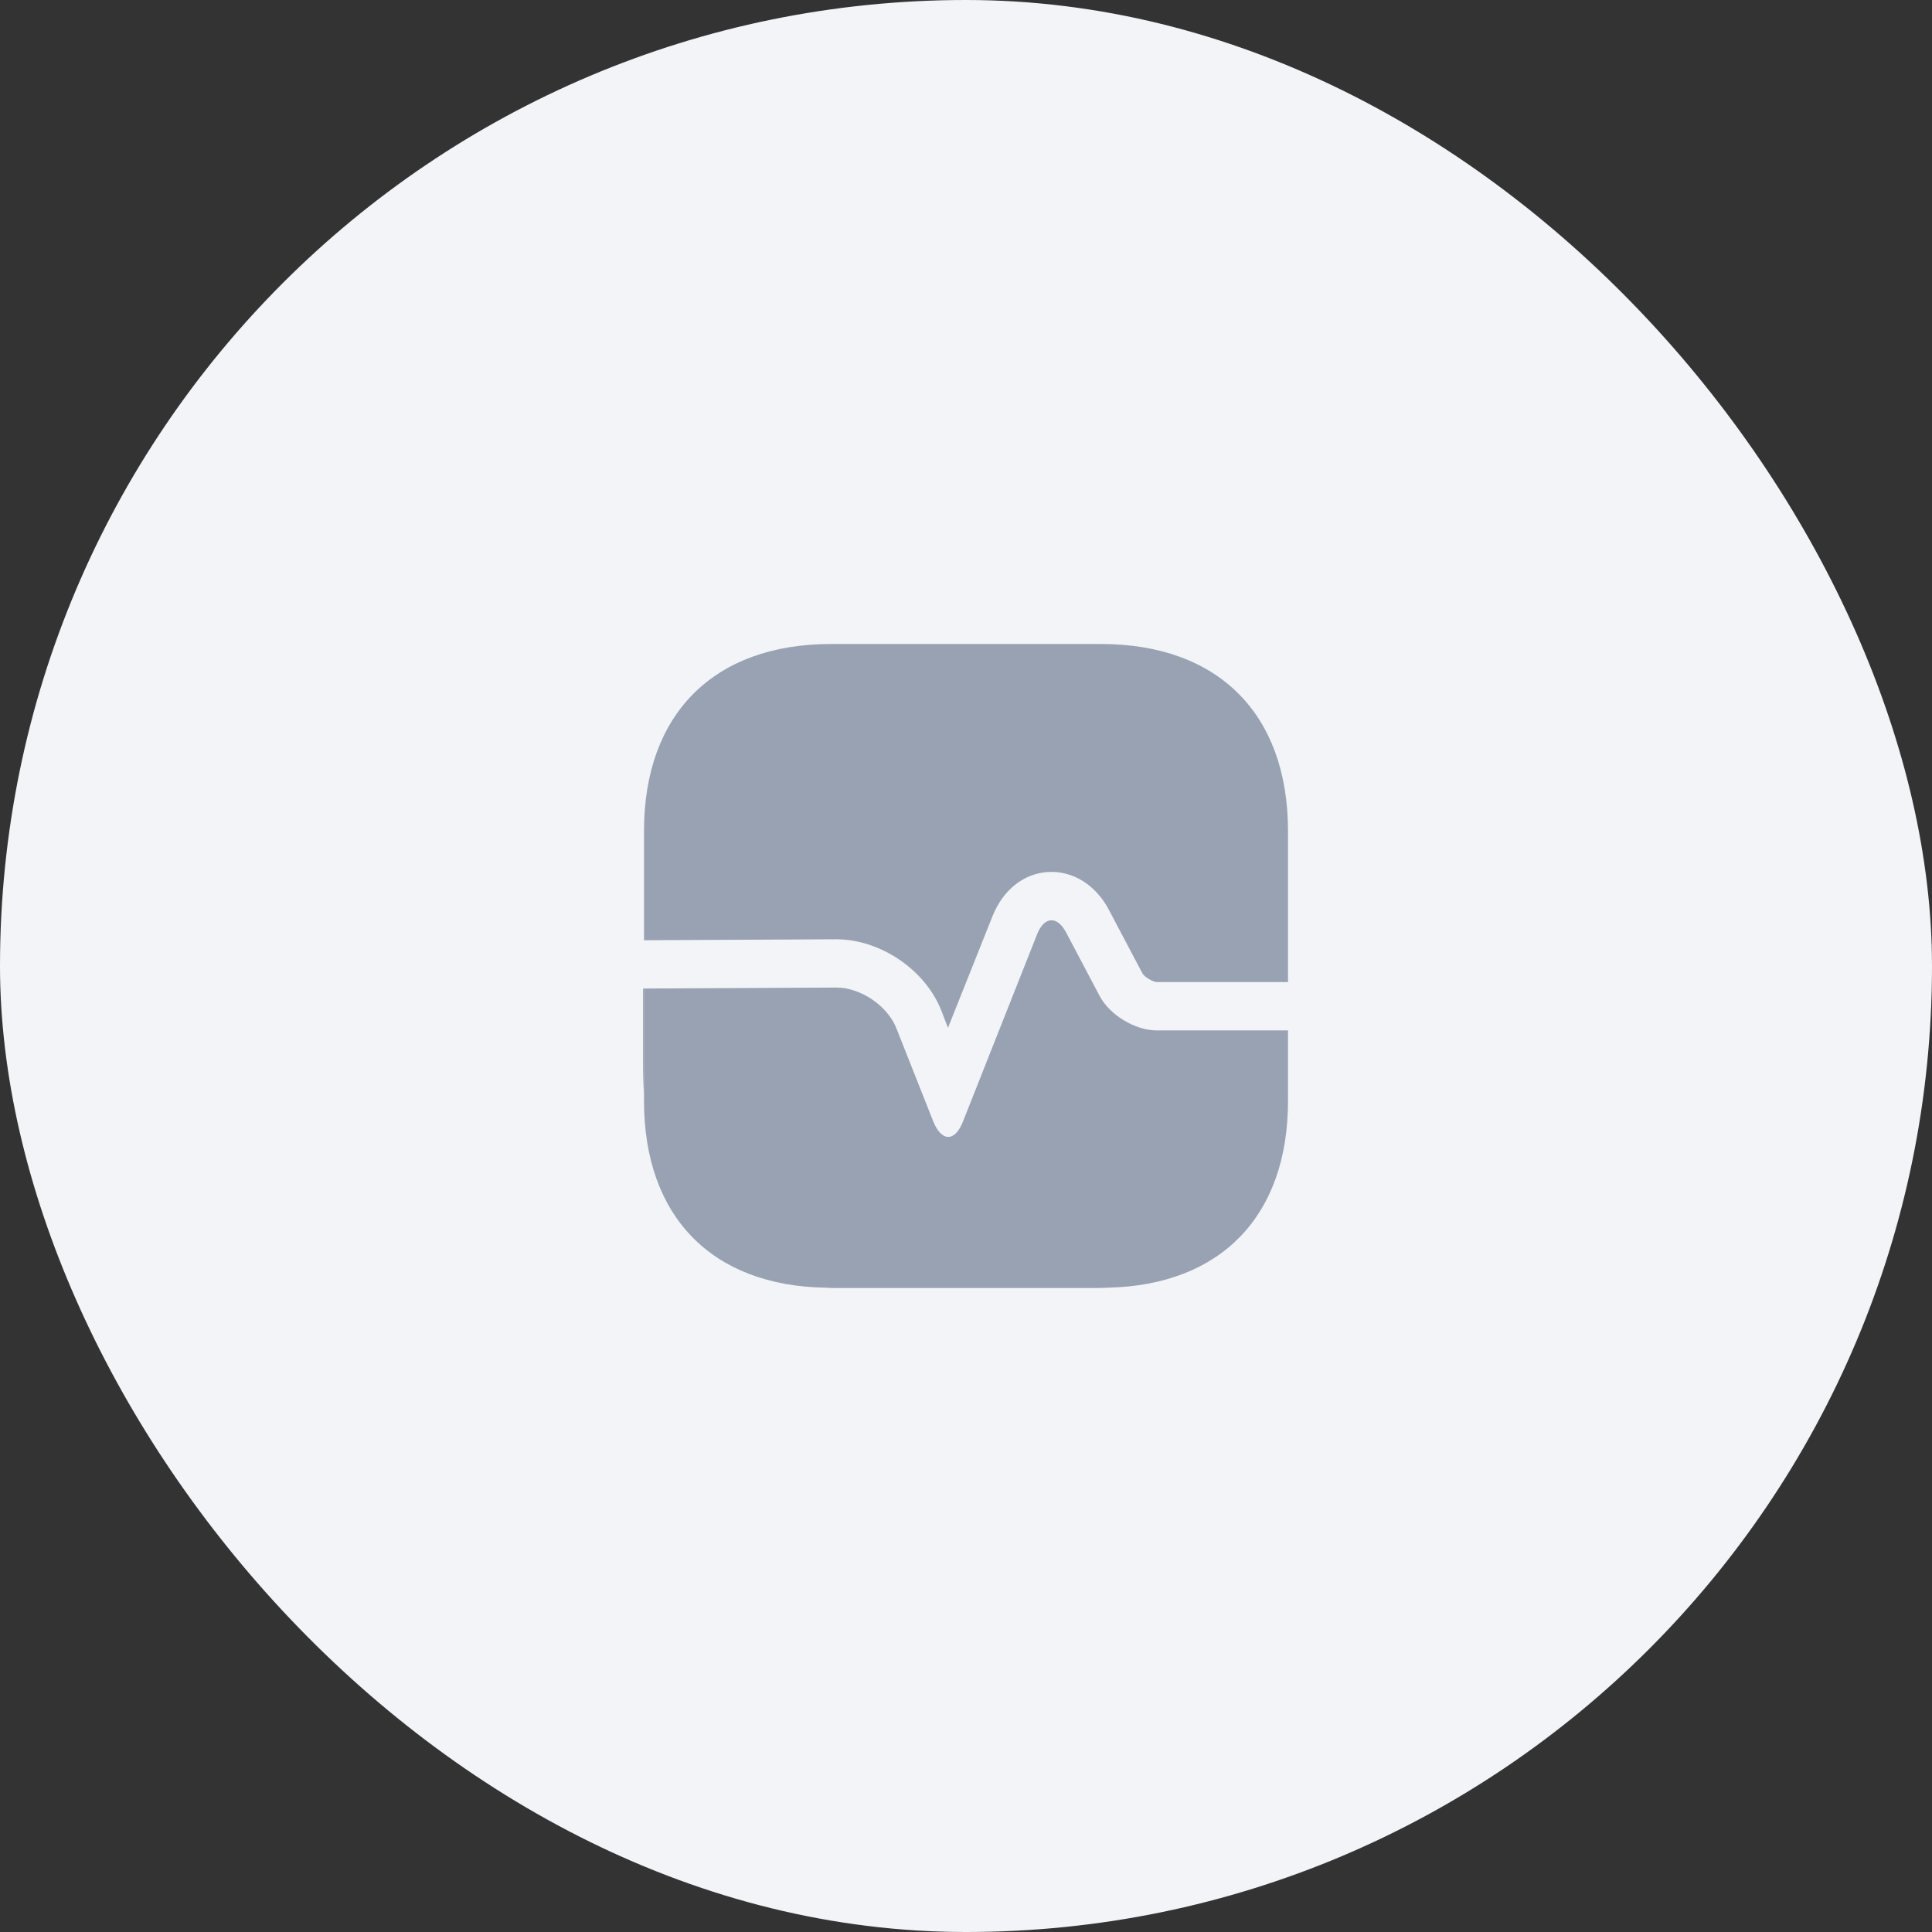
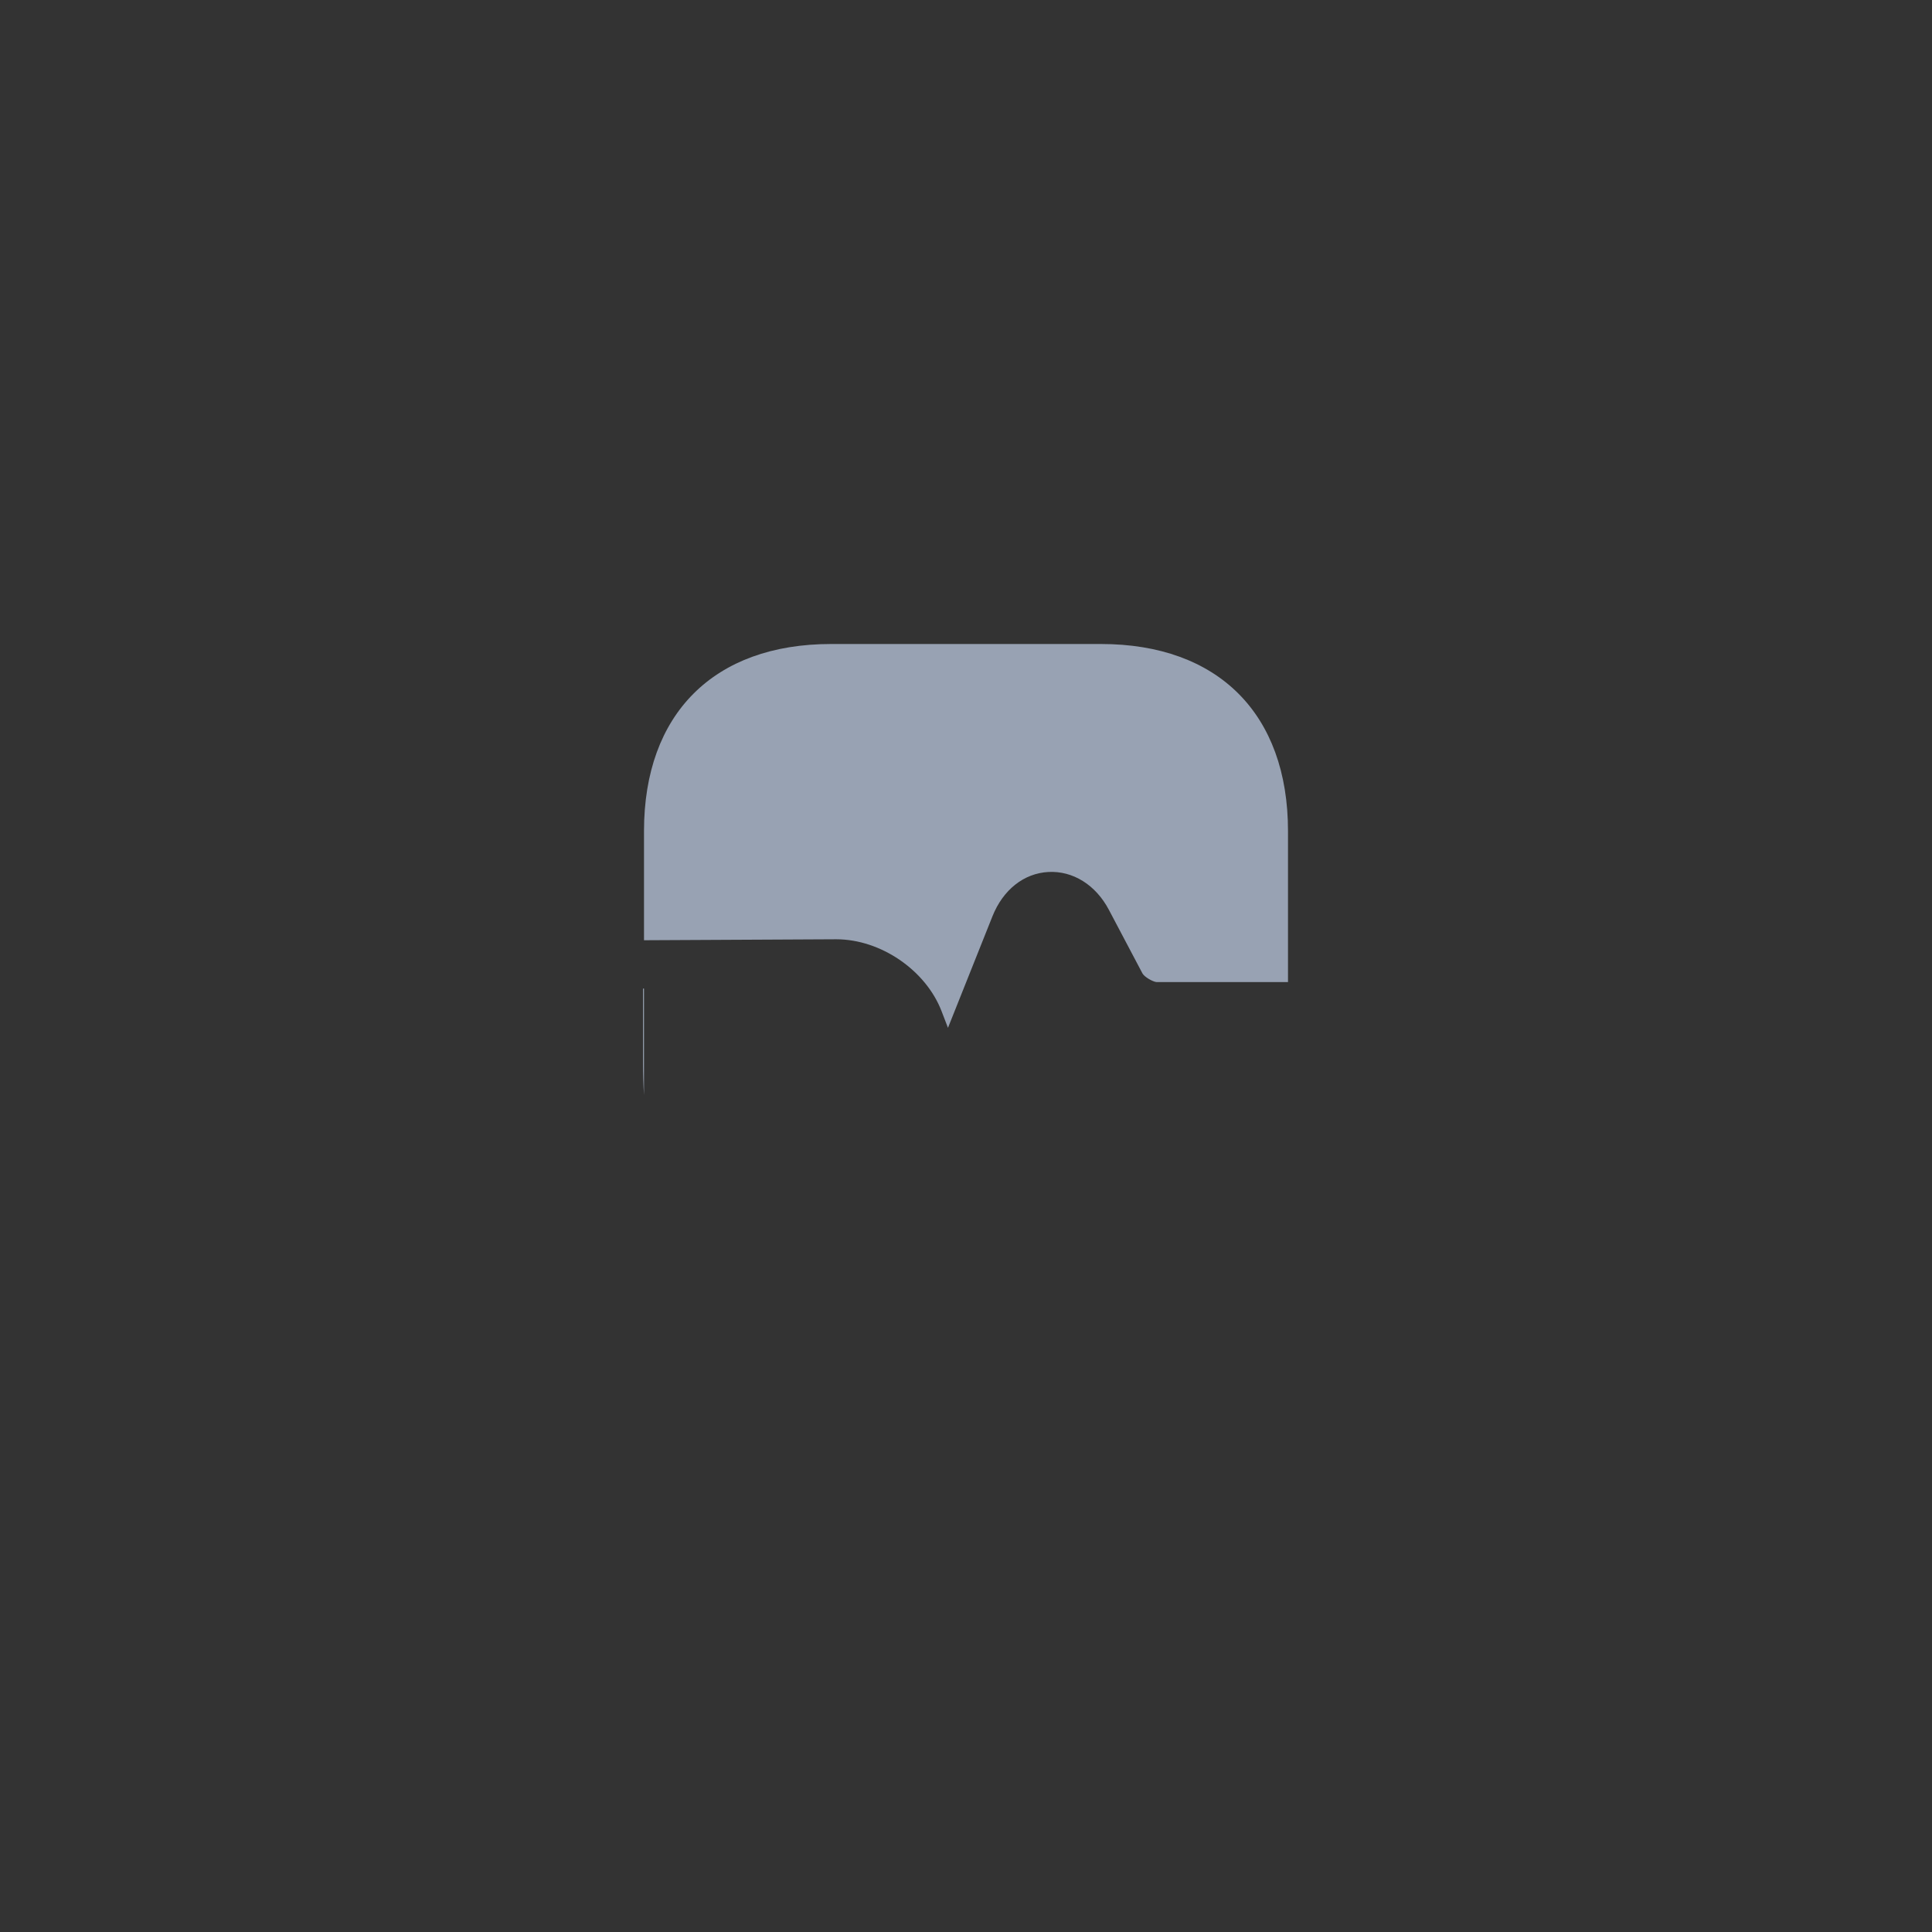
<svg xmlns="http://www.w3.org/2000/svg" width="60" height="60" viewBox="0 0 60 60" fill="none">
  <rect x="0" y="0" width="60" height="60" fill="#333333" stroke="none" />
-   <rect width="60" height="60" rx="30" fill="#F2F4F7" />
  <path d="M40 25.81V30.5H35.92C35.8 30.49 35.54 30.34 35.48 30.23L34.44 28.26C34.03 27.48 33.32 27.04 32.56 27.08C31.8 27.12 31.15 27.63 30.82 28.46L29.44 31.92L29.24 31.4C28.75 30.13 27.35 29.17 25.97 29.17L20 29.2V25.81C20 22.17 22.17 20 25.81 20H34.19C37.83 20 40 22.17 40 25.81Z" fill="#98A2B3" />
-   <path d="M40 34.19V32H35.92C35.25 32 34.46 31.52 34.15 30.93L33.11 28.96C32.83 28.43 32.43 28.46 32.21 29.01L29.91 34.82C29.66 35.47 29.24 35.47 28.98 34.82L27.84 31.94C27.57 31.24 26.73 30.67 25.98 30.67L20 30.7V34.19C20 37.77 22.1 39.93 25.63 39.99C25.74 40 25.86 40 25.97 40H33.97C34.12 40 34.27 40 34.41 39.99C37.92 39.91 40 37.76 40 34.19Z" fill="#98A2B3" />
  <path d="M20 30.7V34.01C19.98 33.69 19.97 33.35 19.97 33V30.7H20Z" fill="#98A2B3" />
</svg>